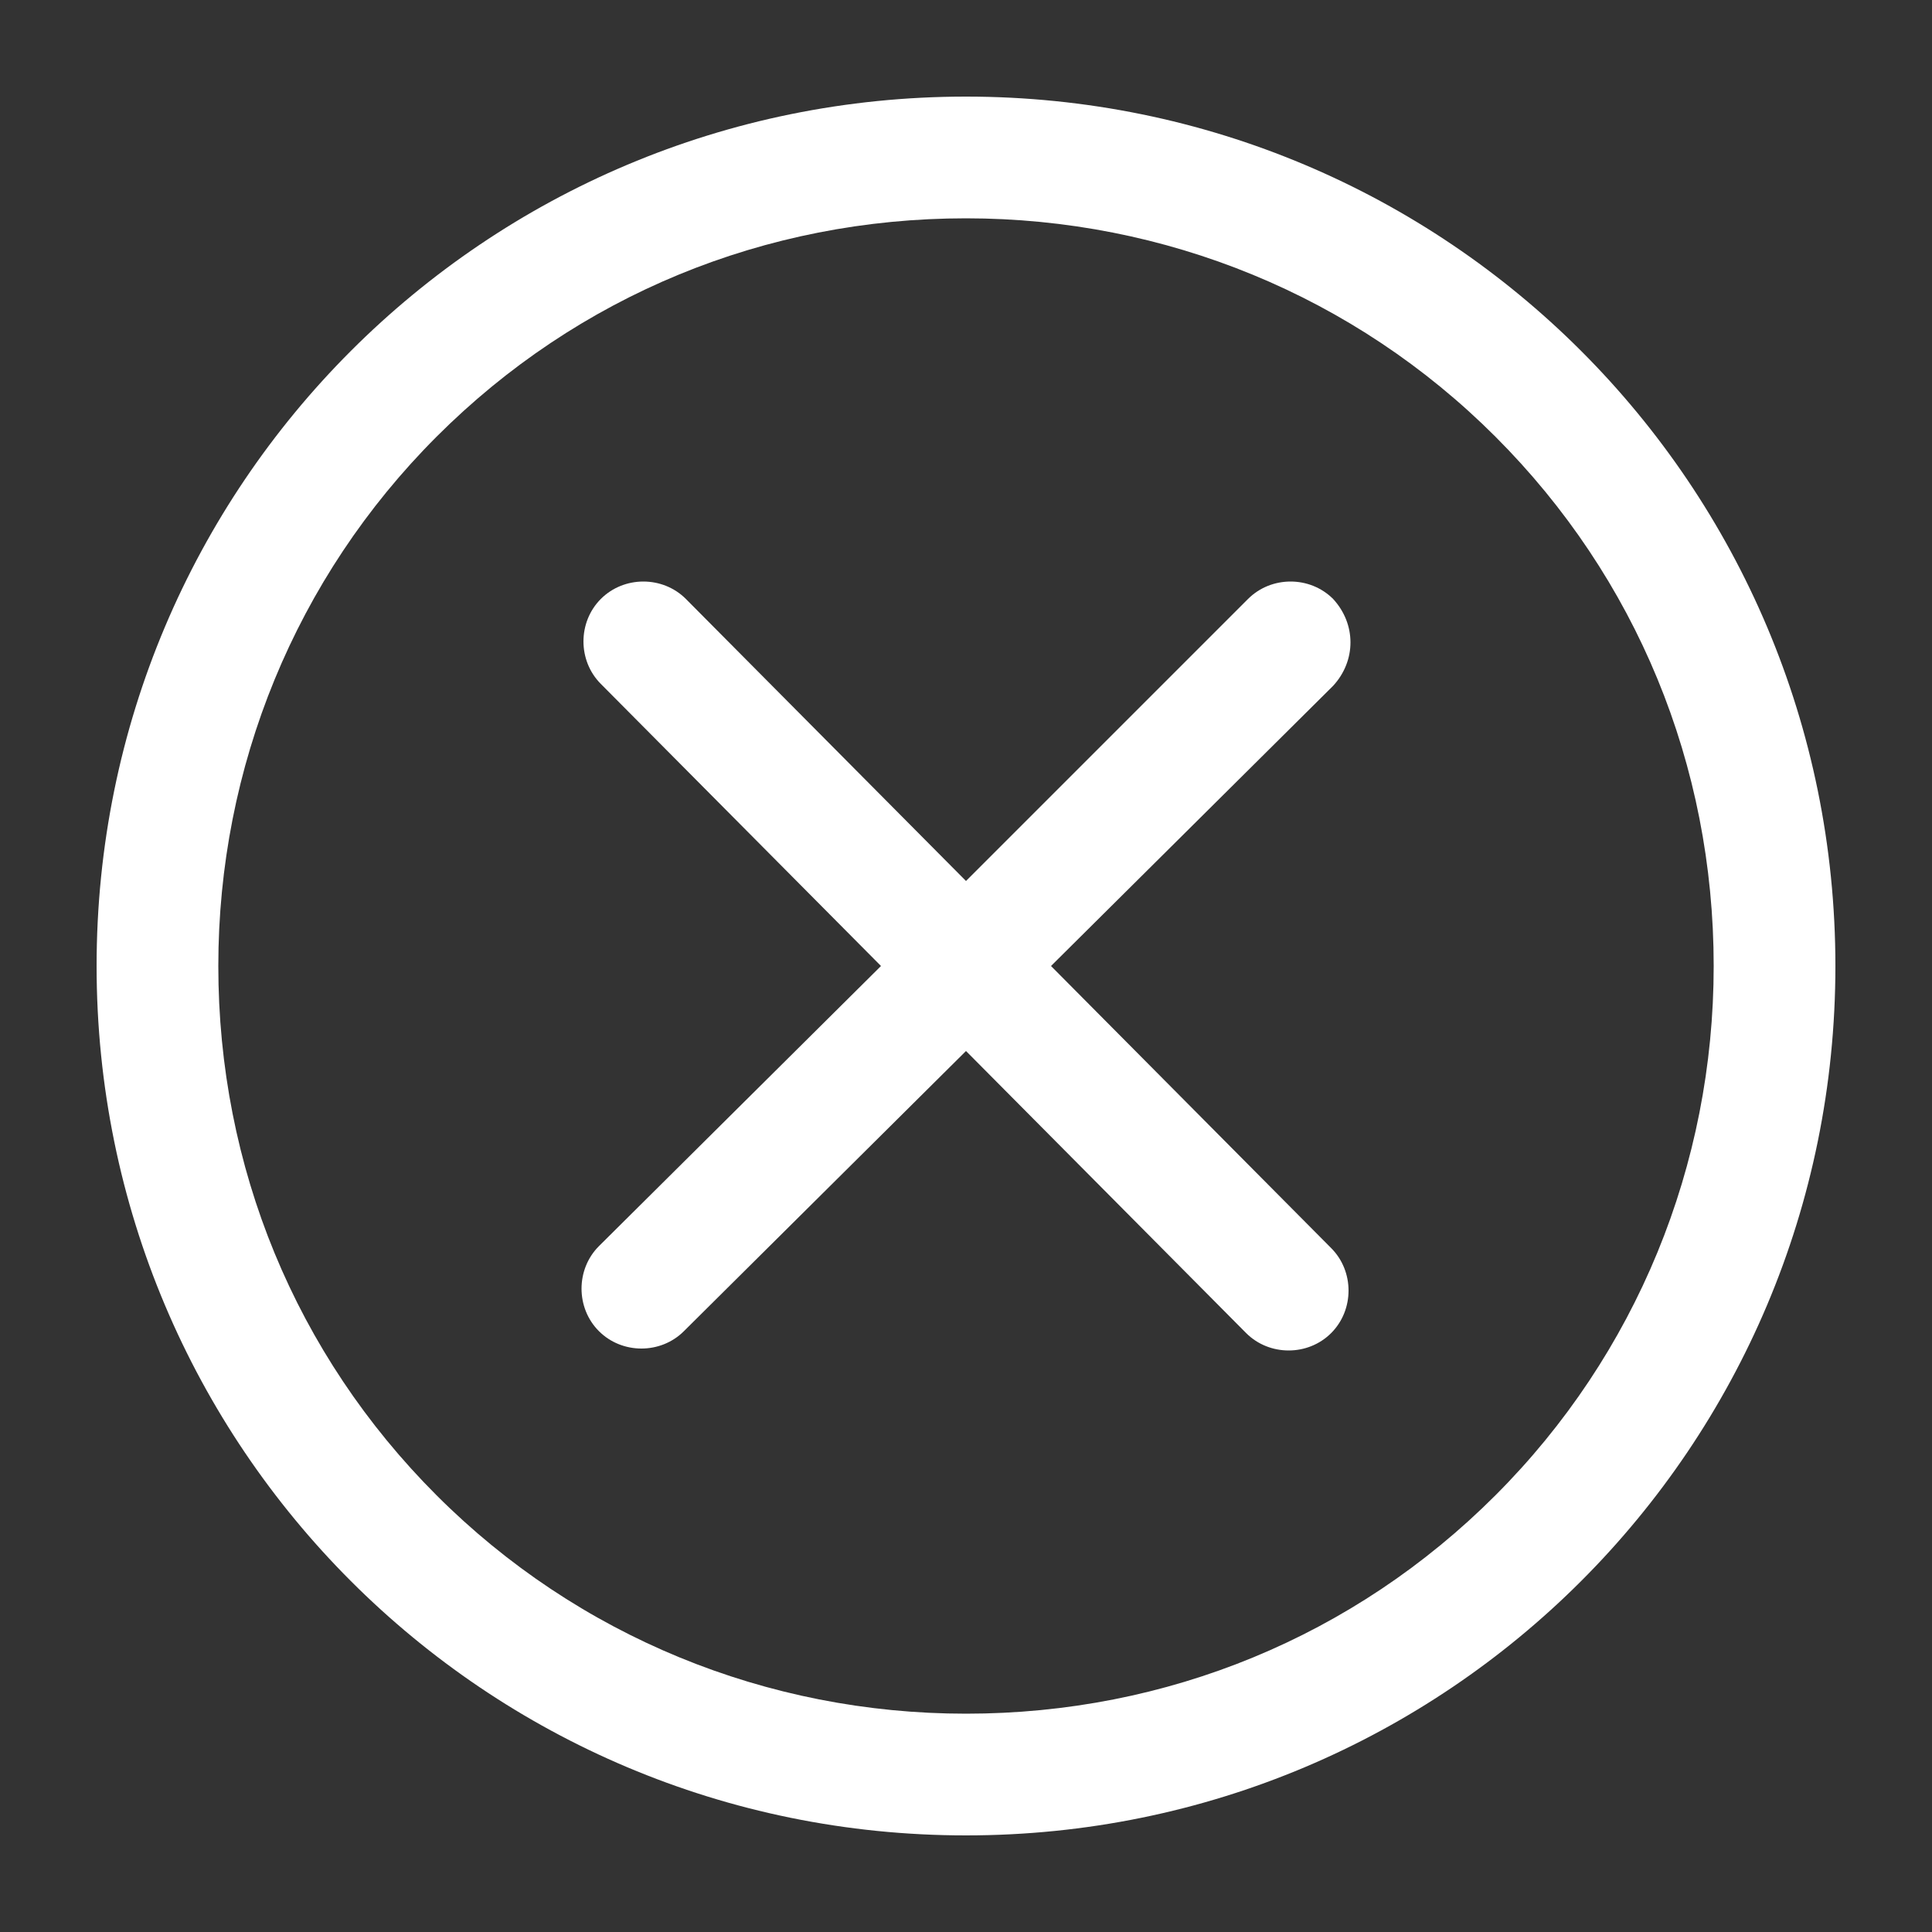
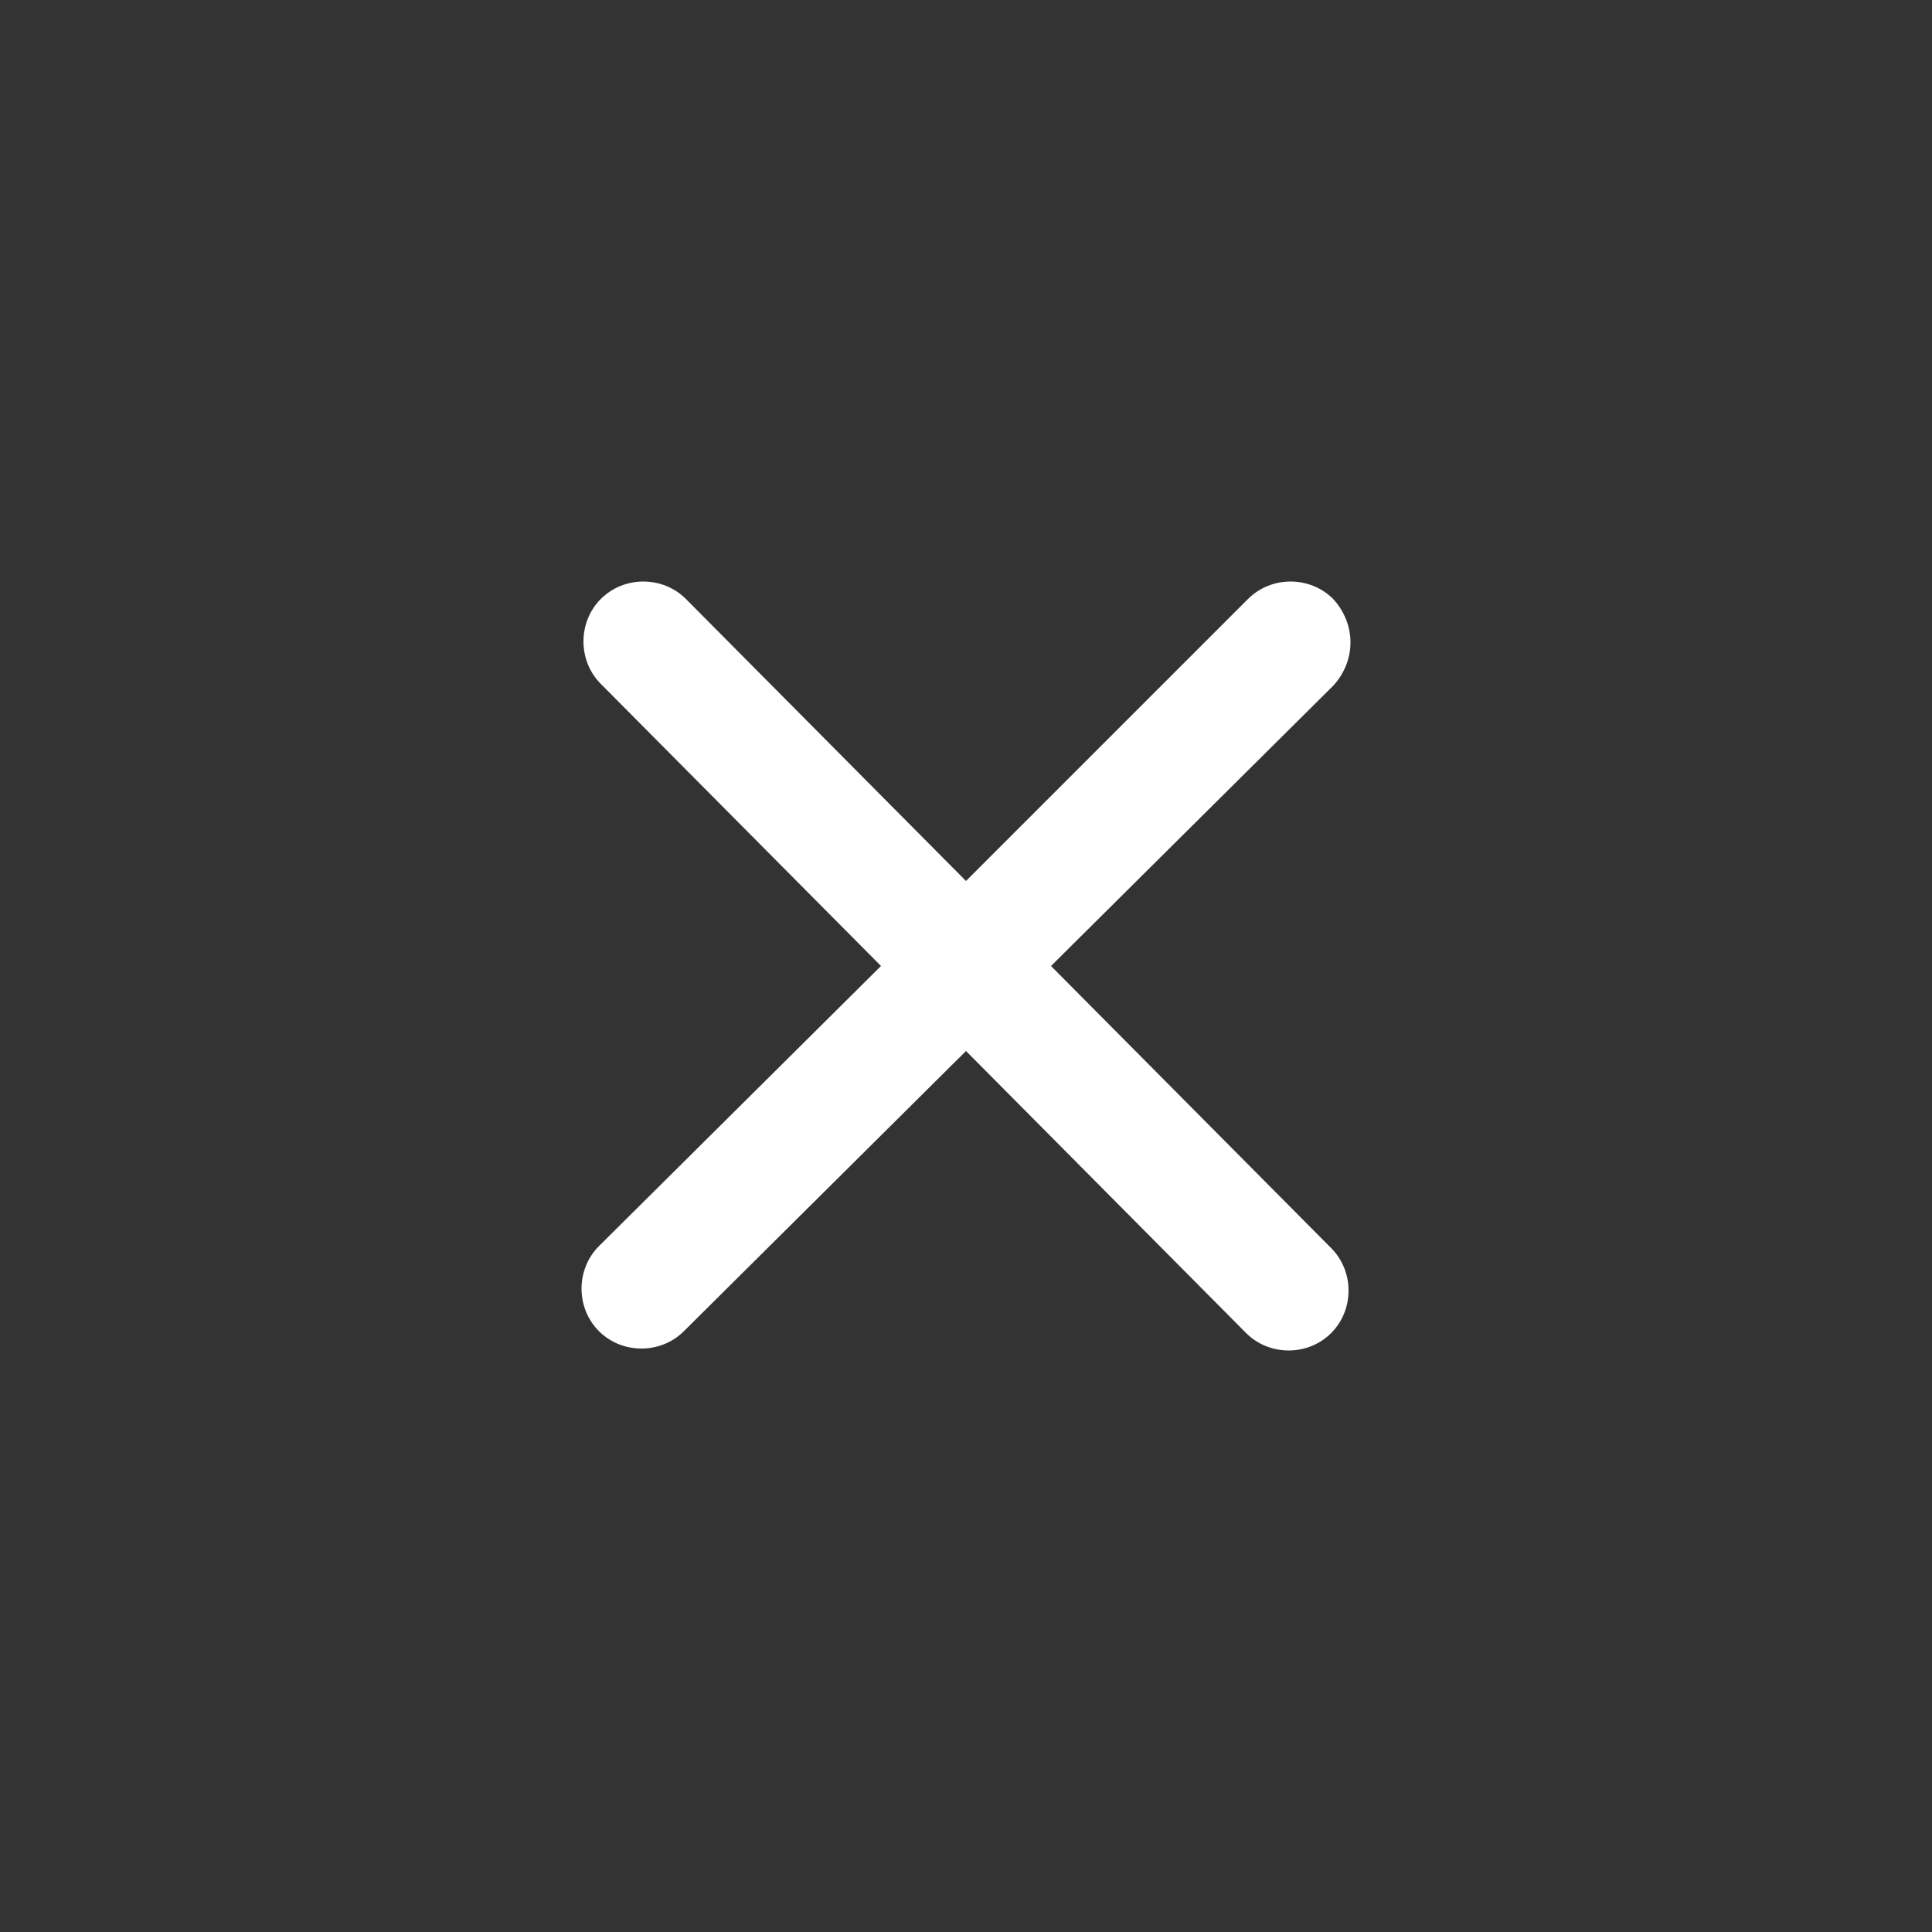
<svg xmlns="http://www.w3.org/2000/svg" height="100px" width="100px" fill="#ffffff" version="1.1" x="0px" y="0px" viewBox="0 0 100 100" style="enable-background:new 0 0 100 100;" xml:space="preserve">
  <rect x="0" y="0" width="100" height="100" fill="#333333" stroke="none" />
  <g>
    <g>
      <path d="M69,31c-1.2-1.2-3.2-1.2-4.4,0L50,45.6L35.5,31c-1.2-1.2-3.2-1.2-4.4,0c-1.2,1.2-1.2,3.2,0,4.4L45.6,50L31,64.5    c-1.2,1.2-1.2,3.2,0,4.4c0.6,0.6,1.4,0.9,2.2,0.9c0.8,0,1.6-0.3,2.2-0.9L50,54.4L64.5,69c0.6,0.6,1.4,0.9,2.2,0.9s1.6-0.3,2.2-0.9    c1.2-1.2,1.2-3.2,0-4.4L54.4,50L69,35.5C70.2,34.2,70.2,32.3,69,31z" />
-       <path d="M50,5C25.1,5,5,25.1,5,50s20.1,45,45,45s45-20.1,45-45S74.9,5,50,5z M77.4,77.4c-7.3,7.3-17,11.3-27.4,11.3    c-10.3,0-20.1-4-27.4-11.3c-7.3-7.3-11.3-17-11.3-27.4c0-10.3,4-20.1,11.3-27.4c7.3-7.3,17-11.3,27.4-11.3    c10.3,0,20.1,4,27.4,11.3c7.3,7.3,11.3,17,11.3,27.4C88.7,60.3,84.7,70.1,77.4,77.4z" />
    </g>
  </g>
</svg>